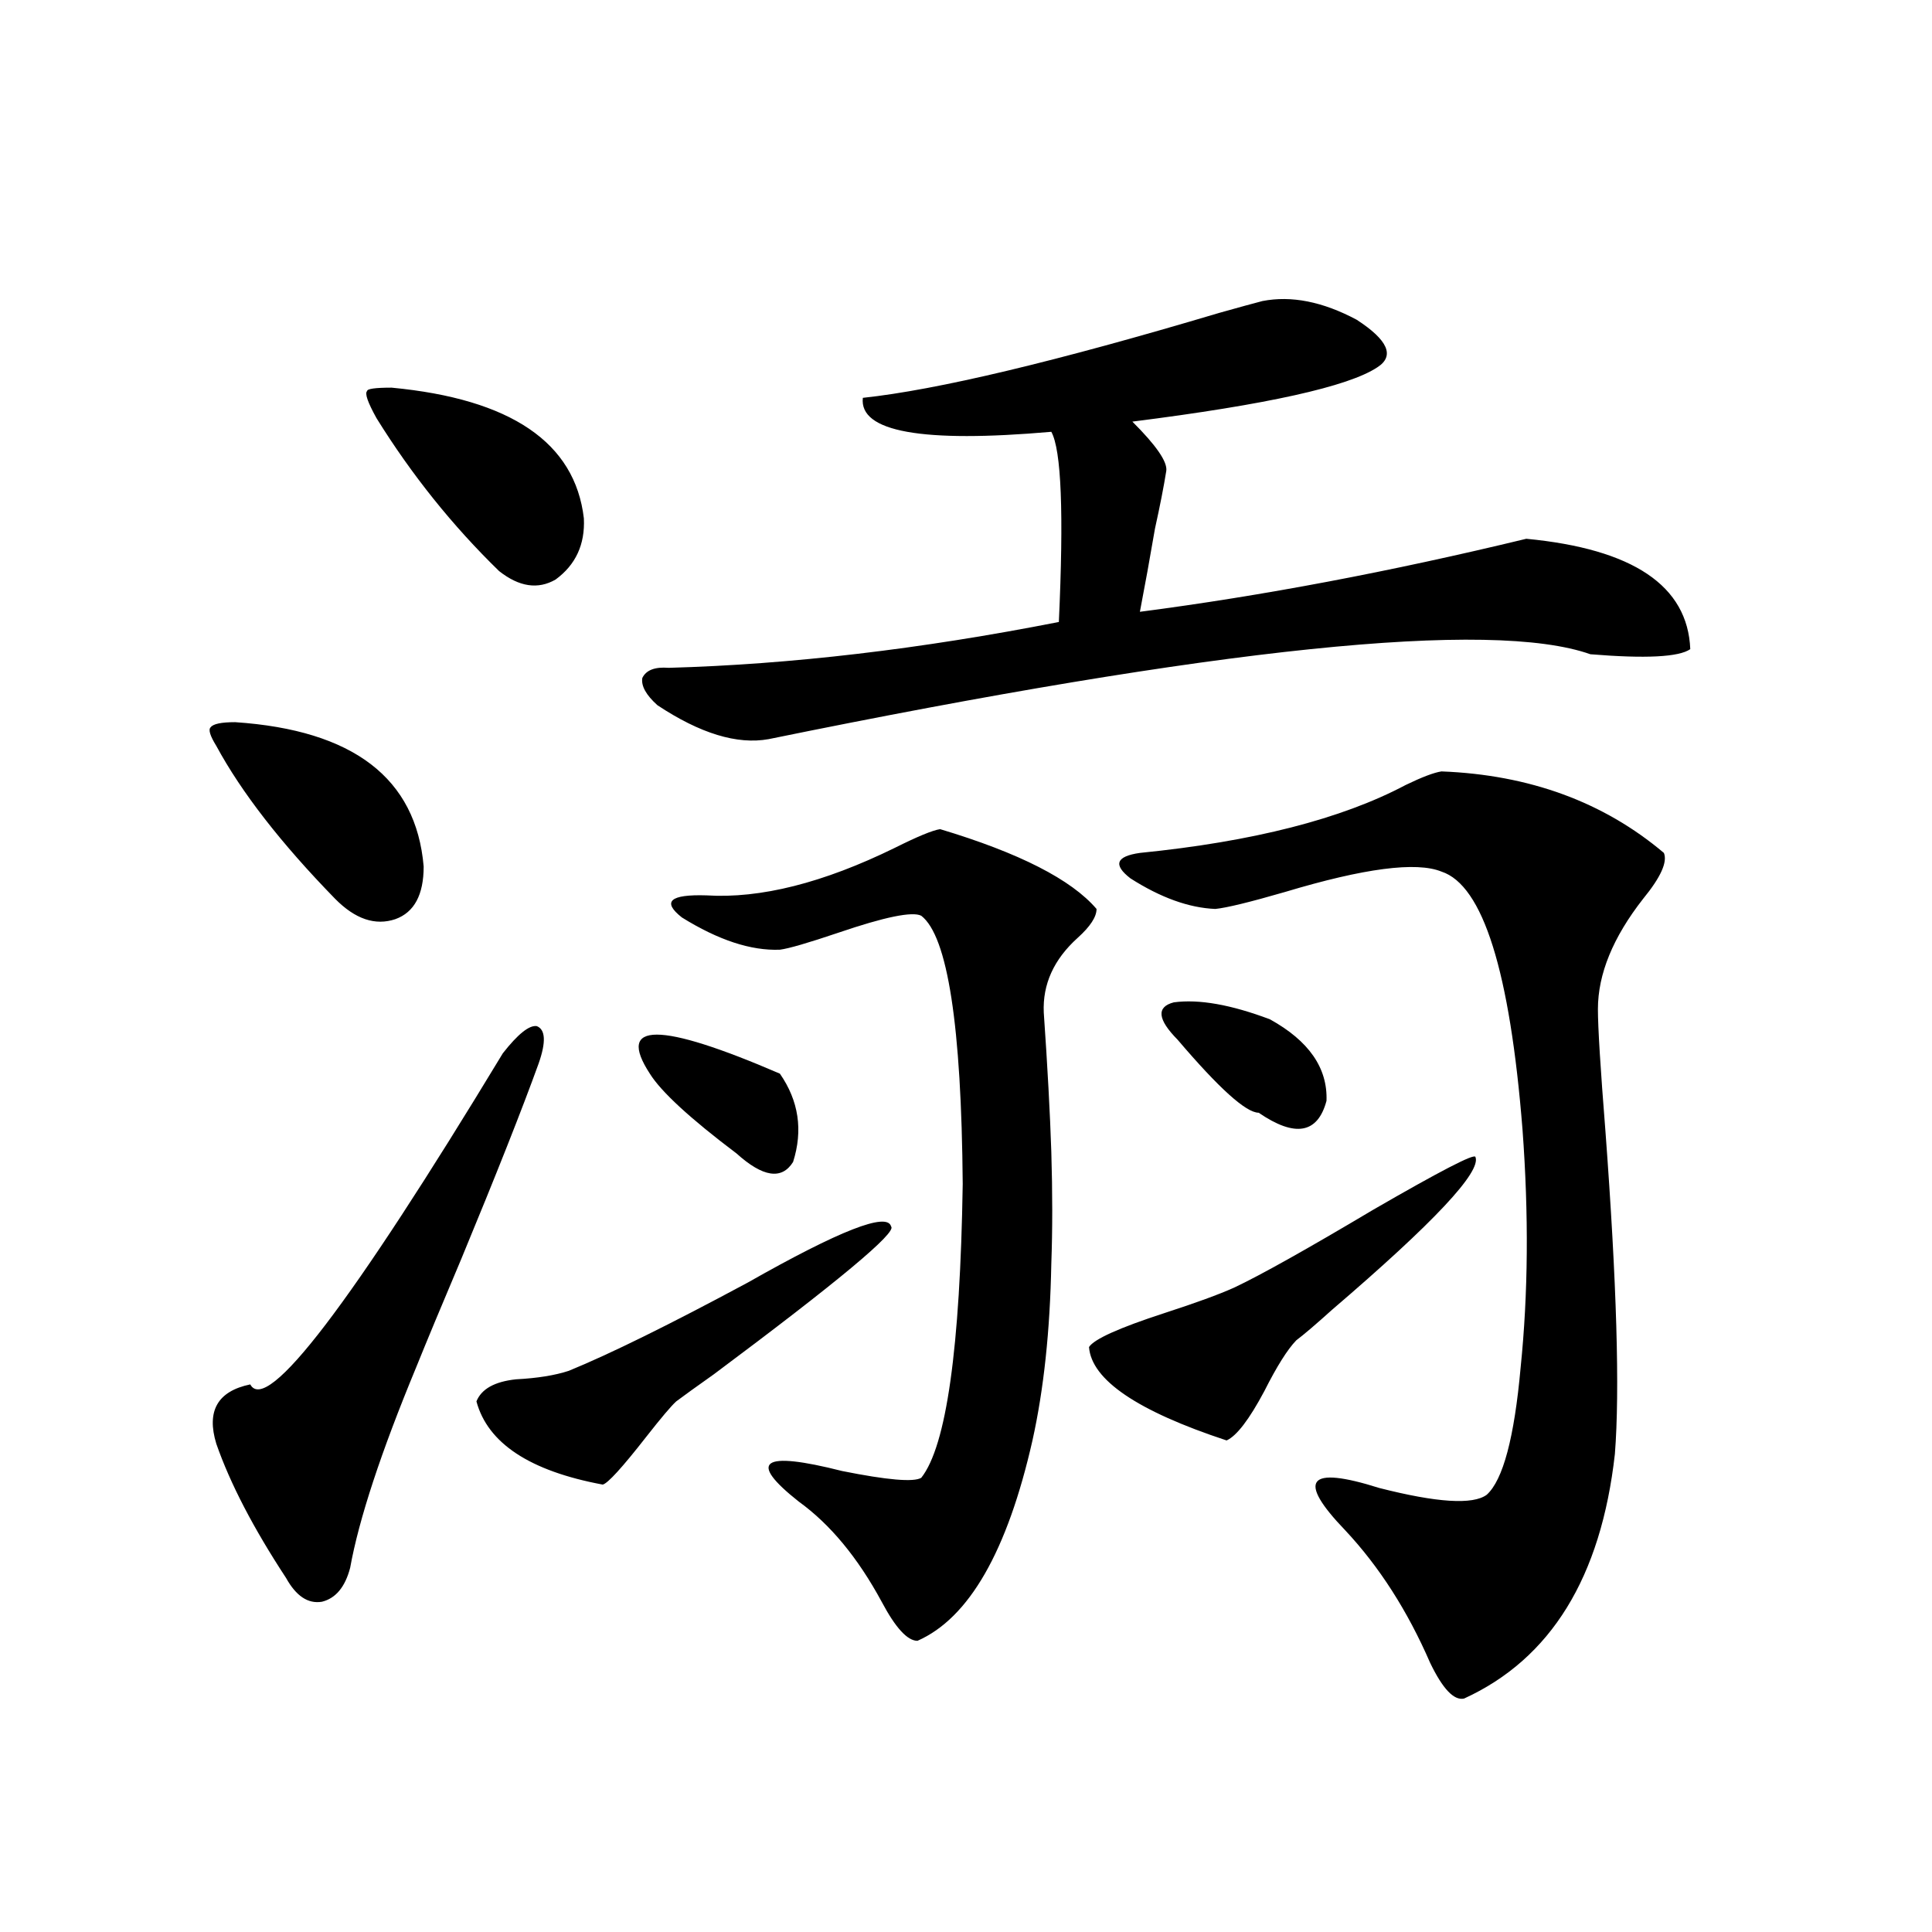
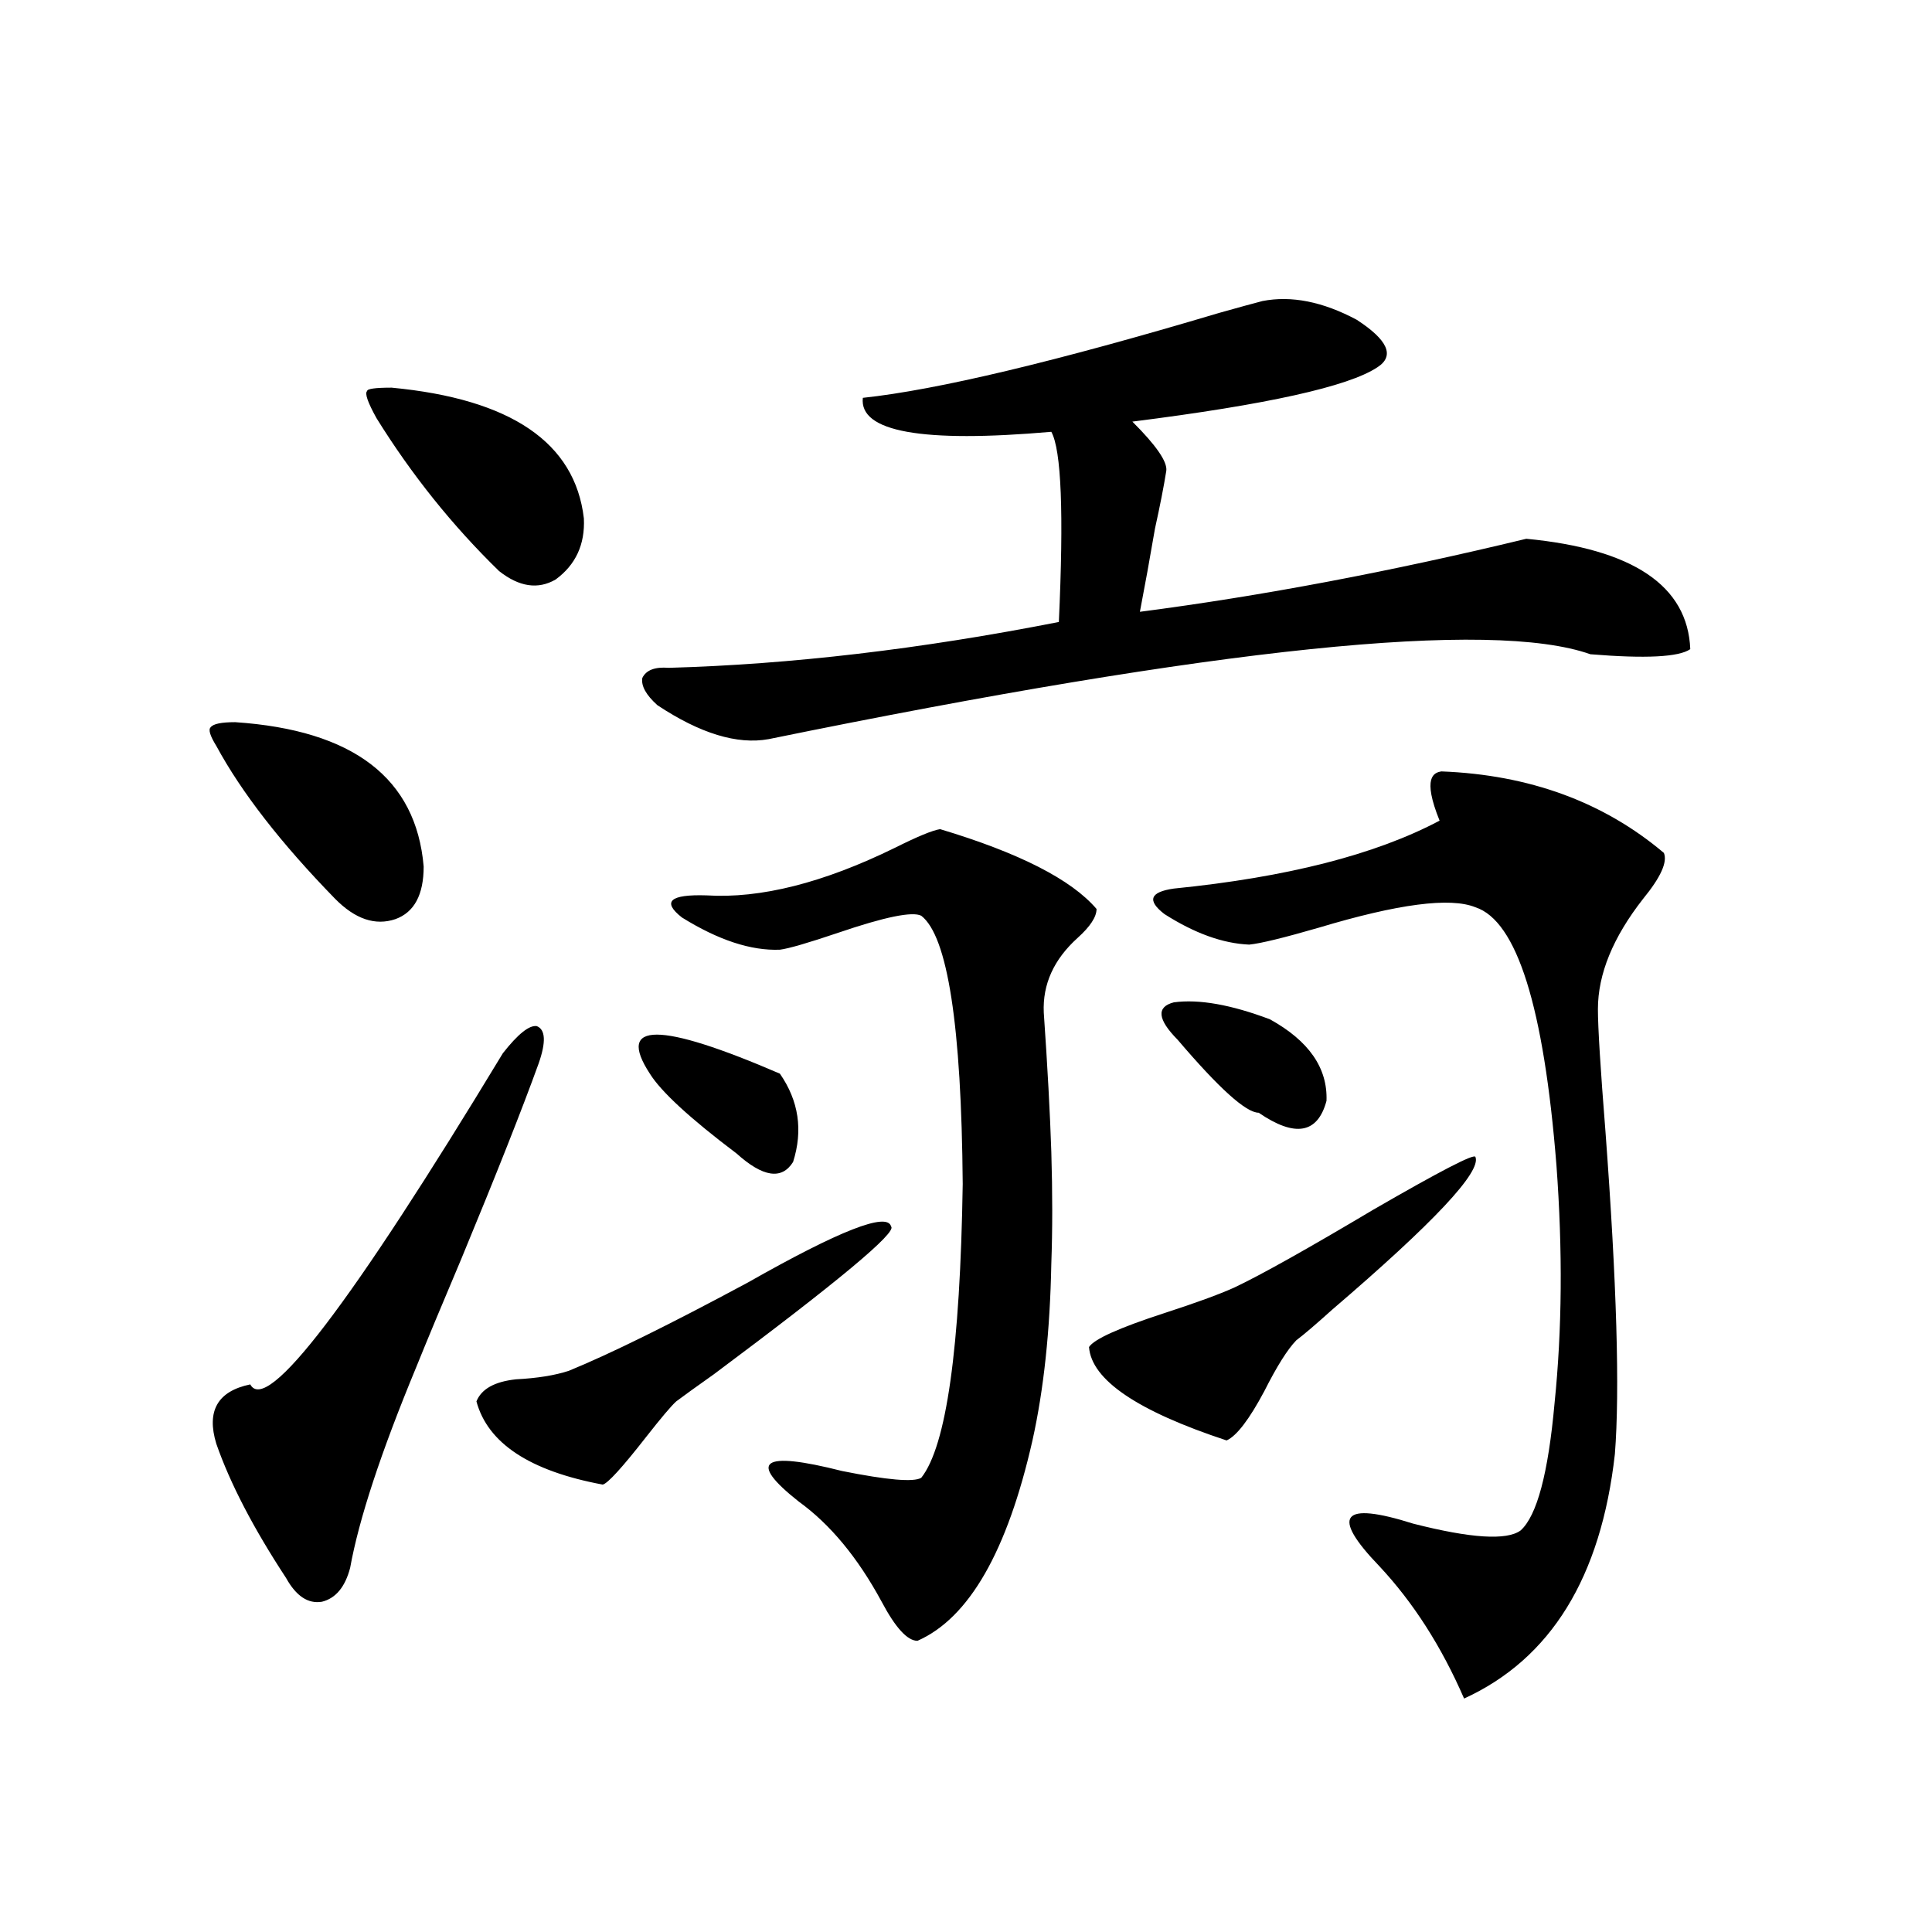
<svg xmlns="http://www.w3.org/2000/svg" version="1.1" id="图层_1" x="0px" y="0px" width="1000px" height="1000px" viewBox="0 0 1000 1000" enable-background="new 0 0 1000 1000" xml:space="preserve">
-   <path d="M121.729,373.793c61.127,4.106,93.656,29.004,97.559,74.707c0,14.653-4.878,23.73-14.634,27.246  c-10.411,3.516-20.822,0-31.219-10.547c-27.972-28.702-48.459-55.069-61.462-79.102c-3.262-5.273-4.237-8.487-2.927-9.668  C110.342,374.672,114.564,373.793,121.729,373.793z M278.798,550.453c-8.46,23.442-21.798,57.129-39.999,101.074  c-10.411,24.609-18.216,43.368-23.414,56.25c-18.216,43.945-29.603,78.524-34.146,103.711c-2.606,9.956-7.484,15.82-14.634,17.578  c-7.164,1.167-13.338-2.938-18.536-12.305c-16.92-25.776-28.947-48.917-36.097-69.434c-5.213-16.987,0.641-27.246,17.561-30.762  c8.445,15.82,52.026-41.309,130.729-171.387c7.805-9.956,13.658-14.64,17.561-14.063C282.365,532.875,282.7,539.329,278.798,550.453  z M202.702,200.648c61.782,5.864,94.952,28.427,99.51,67.676c0.641,13.485-4.237,24.032-14.634,31.641  c-9.115,5.273-18.871,3.817-29.268-4.395c-24.069-23.429-45.212-49.796-63.413-79.102c-4.558-8.198-6.188-12.882-4.878-14.063  C190.02,201.239,194.242,200.648,202.702,200.648z M461.232,634.828c3.247,2.938-27.316,28.427-91.705,76.465  c-9.115,6.454-15.609,11.138-19.512,14.063c-2.606,2.349-7.805,8.501-15.609,18.457c-12.362,15.82-19.847,24.032-22.438,24.609  c-37.728-7.031-59.511-21.382-65.364-43.066c2.592-6.44,9.421-10.245,20.487-11.426c11.052-0.577,20.152-2.046,27.316-4.395  c21.463-8.789,52.347-24.019,92.681-45.703C434.557,636.888,459.281,627.22,461.232,634.828z M336.357,555.727  c-17.561-26.944,4.878-26.944,67.315,0c9.756,14.063,12.027,29.306,6.829,45.703c-5.854,9.38-15.609,7.91-29.268-4.395  C357.165,578.88,342.211,565.106,336.357,555.727z M653.423,155.824c14.954-2.925,31.219,0.302,48.779,9.668  c16.25,10.547,19.832,18.759,10.731,24.609c-14.969,9.97-57.239,19.336-126.826,28.125c12.348,12.305,18.201,20.806,17.561,25.488  c-1.311,8.212-3.262,18.169-5.854,29.883c-2.606,15.243-5.213,29.595-7.805,43.066c63.078-8.198,129.753-20.792,199.995-37.793  c55.273,5.273,83.565,24.321,84.876,57.129c-5.854,4.106-23.094,4.985-51.706,2.637c-51.386-18.155-193.166-3.516-425.355,43.945  c-16.265,2.938-35.456-2.925-57.56-17.578c-5.854-5.273-8.46-9.956-7.805-14.063c1.951-4.093,6.494-5.851,13.658-5.273  c63.078-1.758,130.394-9.668,201.946-23.73c2.592-56.25,1.296-89.058-3.902-98.438c-66.995,5.864-99.51,0-97.559-17.578  c38.368-4.093,99.83-18.745,184.386-43.945C641.381,159.052,648.865,157.005,653.423,155.824z M486.598,429.164  c40.975,12.305,67.956,26.079,80.974,41.309c0,4.106-3.262,9.091-9.756,14.941c-12.362,11.138-18.216,24.032-17.561,38.672  c1.951,28.125,3.247,52.157,3.902,72.07c0.641,21.094,0.641,40.43,0,58.008c-0.655,34.579-3.902,65.039-9.756,91.406  c-13.018,57.431-32.85,91.983-59.511,103.711c-5.213,0-11.387-6.743-18.536-20.215c-12.362-22.852-26.676-40.128-42.926-51.855  c-26.676-21.094-19.191-26.367,22.438-15.82c23.414,4.696,37.072,5.864,40.975,3.516c13.003-16.397,20.152-67.085,21.463-152.051  c-0.655-82.026-7.805-128.32-21.463-138.867c-4.558-2.335-18.871,0.591-42.926,8.789c-15.609,5.273-25.7,8.212-30.243,8.789  c-14.969,0.591-31.874-4.972-50.73-16.699c-10.411-8.198-6.188-12.003,12.683-11.426c27.957,1.758,60.486-6.44,97.559-24.609  C474.891,432.981,482.695,429.755,486.598,429.164z M763.664,598.793c3.247,7.622-21.463,33.989-74.145,79.102  c-8.46,7.622-14.634,12.896-18.536,15.82c-4.558,4.696-10.091,13.485-16.585,26.367c-7.805,14.653-14.313,23.153-19.512,25.488  c-46.188-15.229-69.922-31.339-71.218-48.34c2.592-4.093,15.609-9.956,39.023-17.578c16.25-5.273,28.292-9.668,36.097-13.184  c13.658-6.44,37.713-19.913,72.193-40.43C745.448,606.126,763.009,597.035,763.664,598.793z M746.104,399.281  c45.518,1.758,83.9,15.82,115.119,42.188c1.951,4.696-1.631,12.606-10.731,23.73c-15.609,19.927-23.414,38.974-23.414,57.129  c0,9.38,1.296,30.474,3.902,63.281c5.854,78.524,7.47,134.185,4.878,166.992c-7.164,63.858-33.17,106.046-78.047,126.563  c-5.213,1.167-11.066-4.985-17.561-18.457c-11.707-26.958-26.341-49.796-43.901-68.555c-25.365-26.367-19.512-33.687,17.561-21.973  c29.908,7.622,48.444,8.789,55.608,3.516c8.445-7.608,14.299-29.581,17.561-65.918c3.902-38.081,4.223-79.102,0.976-123.047  c-6.509-82.026-20.487-126.563-41.95-133.594c-13.018-5.273-39.999-1.758-80.974,10.547c-18.216,5.273-30.243,8.212-36.097,8.789  c-13.658-0.577-28.292-5.851-43.901-15.82c-9.115-7.031-7.484-11.426,4.878-13.184c58.535-5.851,104.388-17.578,137.558-35.156  C736.013,402.22,742.201,399.872,746.104,399.281z M657.325,527.602c20.152,11.138,29.908,25.2,29.268,42.188  c-4.558,17.001-16.265,19.048-35.121,6.152c-6.509,0-20.487-12.593-41.95-37.793c-10.411-10.547-11.066-16.987-1.951-19.336  C620.573,517.055,637.158,519.993,657.325,527.602z" />
+   <path d="M121.729,373.793c61.127,4.106,93.656,29.004,97.559,74.707c0,14.653-4.878,23.73-14.634,27.246  c-10.411,3.516-20.822,0-31.219-10.547c-27.972-28.702-48.459-55.069-61.462-79.102c-3.262-5.273-4.237-8.487-2.927-9.668  C110.342,374.672,114.564,373.793,121.729,373.793z M278.798,550.453c-8.46,23.442-21.798,57.129-39.999,101.074  c-10.411,24.609-18.216,43.368-23.414,56.25c-18.216,43.945-29.603,78.524-34.146,103.711c-2.606,9.956-7.484,15.82-14.634,17.578  c-7.164,1.167-13.338-2.938-18.536-12.305c-16.92-25.776-28.947-48.917-36.097-69.434c-5.213-16.987,0.641-27.246,17.561-30.762  c8.445,15.82,52.026-41.309,130.729-171.387c7.805-9.956,13.658-14.64,17.561-14.063C282.365,532.875,282.7,539.329,278.798,550.453  z M202.702,200.648c61.782,5.864,94.952,28.427,99.51,67.676c0.641,13.485-4.237,24.032-14.634,31.641  c-9.115,5.273-18.871,3.817-29.268-4.395c-24.069-23.429-45.212-49.796-63.413-79.102c-4.558-8.198-6.188-12.882-4.878-14.063  C190.02,201.239,194.242,200.648,202.702,200.648z M461.232,634.828c3.247,2.938-27.316,28.427-91.705,76.465  c-9.115,6.454-15.609,11.138-19.512,14.063c-2.606,2.349-7.805,8.501-15.609,18.457c-12.362,15.82-19.847,24.032-22.438,24.609  c-37.728-7.031-59.511-21.382-65.364-43.066c2.592-6.44,9.421-10.245,20.487-11.426c11.052-0.577,20.152-2.046,27.316-4.395  c21.463-8.789,52.347-24.019,92.681-45.703C434.557,636.888,459.281,627.22,461.232,634.828z M336.357,555.727  c-17.561-26.944,4.878-26.944,67.315,0c9.756,14.063,12.027,29.306,6.829,45.703c-5.854,9.38-15.609,7.91-29.268-4.395  C357.165,578.88,342.211,565.106,336.357,555.727z M653.423,155.824c14.954-2.925,31.219,0.302,48.779,9.668  c16.25,10.547,19.832,18.759,10.731,24.609c-14.969,9.97-57.239,19.336-126.826,28.125c12.348,12.305,18.201,20.806,17.561,25.488  c-1.311,8.212-3.262,18.169-5.854,29.883c-2.606,15.243-5.213,29.595-7.805,43.066c63.078-8.198,129.753-20.792,199.995-37.793  c55.273,5.273,83.565,24.321,84.876,57.129c-5.854,4.106-23.094,4.985-51.706,2.637c-51.386-18.155-193.166-3.516-425.355,43.945  c-16.265,2.938-35.456-2.925-57.56-17.578c-5.854-5.273-8.46-9.956-7.805-14.063c1.951-4.093,6.494-5.851,13.658-5.273  c63.078-1.758,130.394-9.668,201.946-23.73c2.592-56.25,1.296-89.058-3.902-98.438c-66.995,5.864-99.51,0-97.559-17.578  c38.368-4.093,99.83-18.745,184.386-43.945C641.381,159.052,648.865,157.005,653.423,155.824z M486.598,429.164  c40.975,12.305,67.956,26.079,80.974,41.309c0,4.106-3.262,9.091-9.756,14.941c-12.362,11.138-18.216,24.032-17.561,38.672  c1.951,28.125,3.247,52.157,3.902,72.07c0.641,21.094,0.641,40.43,0,58.008c-0.655,34.579-3.902,65.039-9.756,91.406  c-13.018,57.431-32.85,91.983-59.511,103.711c-5.213,0-11.387-6.743-18.536-20.215c-12.362-22.852-26.676-40.128-42.926-51.855  c-26.676-21.094-19.191-26.367,22.438-15.82c23.414,4.696,37.072,5.864,40.975,3.516c13.003-16.397,20.152-67.085,21.463-152.051  c-0.655-82.026-7.805-128.32-21.463-138.867c-4.558-2.335-18.871,0.591-42.926,8.789c-15.609,5.273-25.7,8.212-30.243,8.789  c-14.969,0.591-31.874-4.972-50.73-16.699c-10.411-8.198-6.188-12.003,12.683-11.426c27.957,1.758,60.486-6.44,97.559-24.609  C474.891,432.981,482.695,429.755,486.598,429.164z M763.664,598.793c3.247,7.622-21.463,33.989-74.145,79.102  c-8.46,7.622-14.634,12.896-18.536,15.82c-4.558,4.696-10.091,13.485-16.585,26.367c-7.805,14.653-14.313,23.153-19.512,25.488  c-46.188-15.229-69.922-31.339-71.218-48.34c2.592-4.093,15.609-9.956,39.023-17.578c16.25-5.273,28.292-9.668,36.097-13.184  c13.658-6.44,37.713-19.913,72.193-40.43C745.448,606.126,763.009,597.035,763.664,598.793z M746.104,399.281  c45.518,1.758,83.9,15.82,115.119,42.188c1.951,4.696-1.631,12.606-10.731,23.73c-15.609,19.927-23.414,38.974-23.414,57.129  c0,9.38,1.296,30.474,3.902,63.281c5.854,78.524,7.47,134.185,4.878,166.992c-7.164,63.858-33.17,106.046-78.047,126.563  c-11.707-26.958-26.341-49.796-43.901-68.555c-25.365-26.367-19.512-33.687,17.561-21.973  c29.908,7.622,48.444,8.789,55.608,3.516c8.445-7.608,14.299-29.581,17.561-65.918c3.902-38.081,4.223-79.102,0.976-123.047  c-6.509-82.026-20.487-126.563-41.95-133.594c-13.018-5.273-39.999-1.758-80.974,10.547c-18.216,5.273-30.243,8.212-36.097,8.789  c-13.658-0.577-28.292-5.851-43.901-15.82c-9.115-7.031-7.484-11.426,4.878-13.184c58.535-5.851,104.388-17.578,137.558-35.156  C736.013,402.22,742.201,399.872,746.104,399.281z M657.325,527.602c20.152,11.138,29.908,25.2,29.268,42.188  c-4.558,17.001-16.265,19.048-35.121,6.152c-6.509,0-20.487-12.593-41.95-37.793c-10.411-10.547-11.066-16.987-1.951-19.336  C620.573,517.055,637.158,519.993,657.325,527.602z" />
</svg>